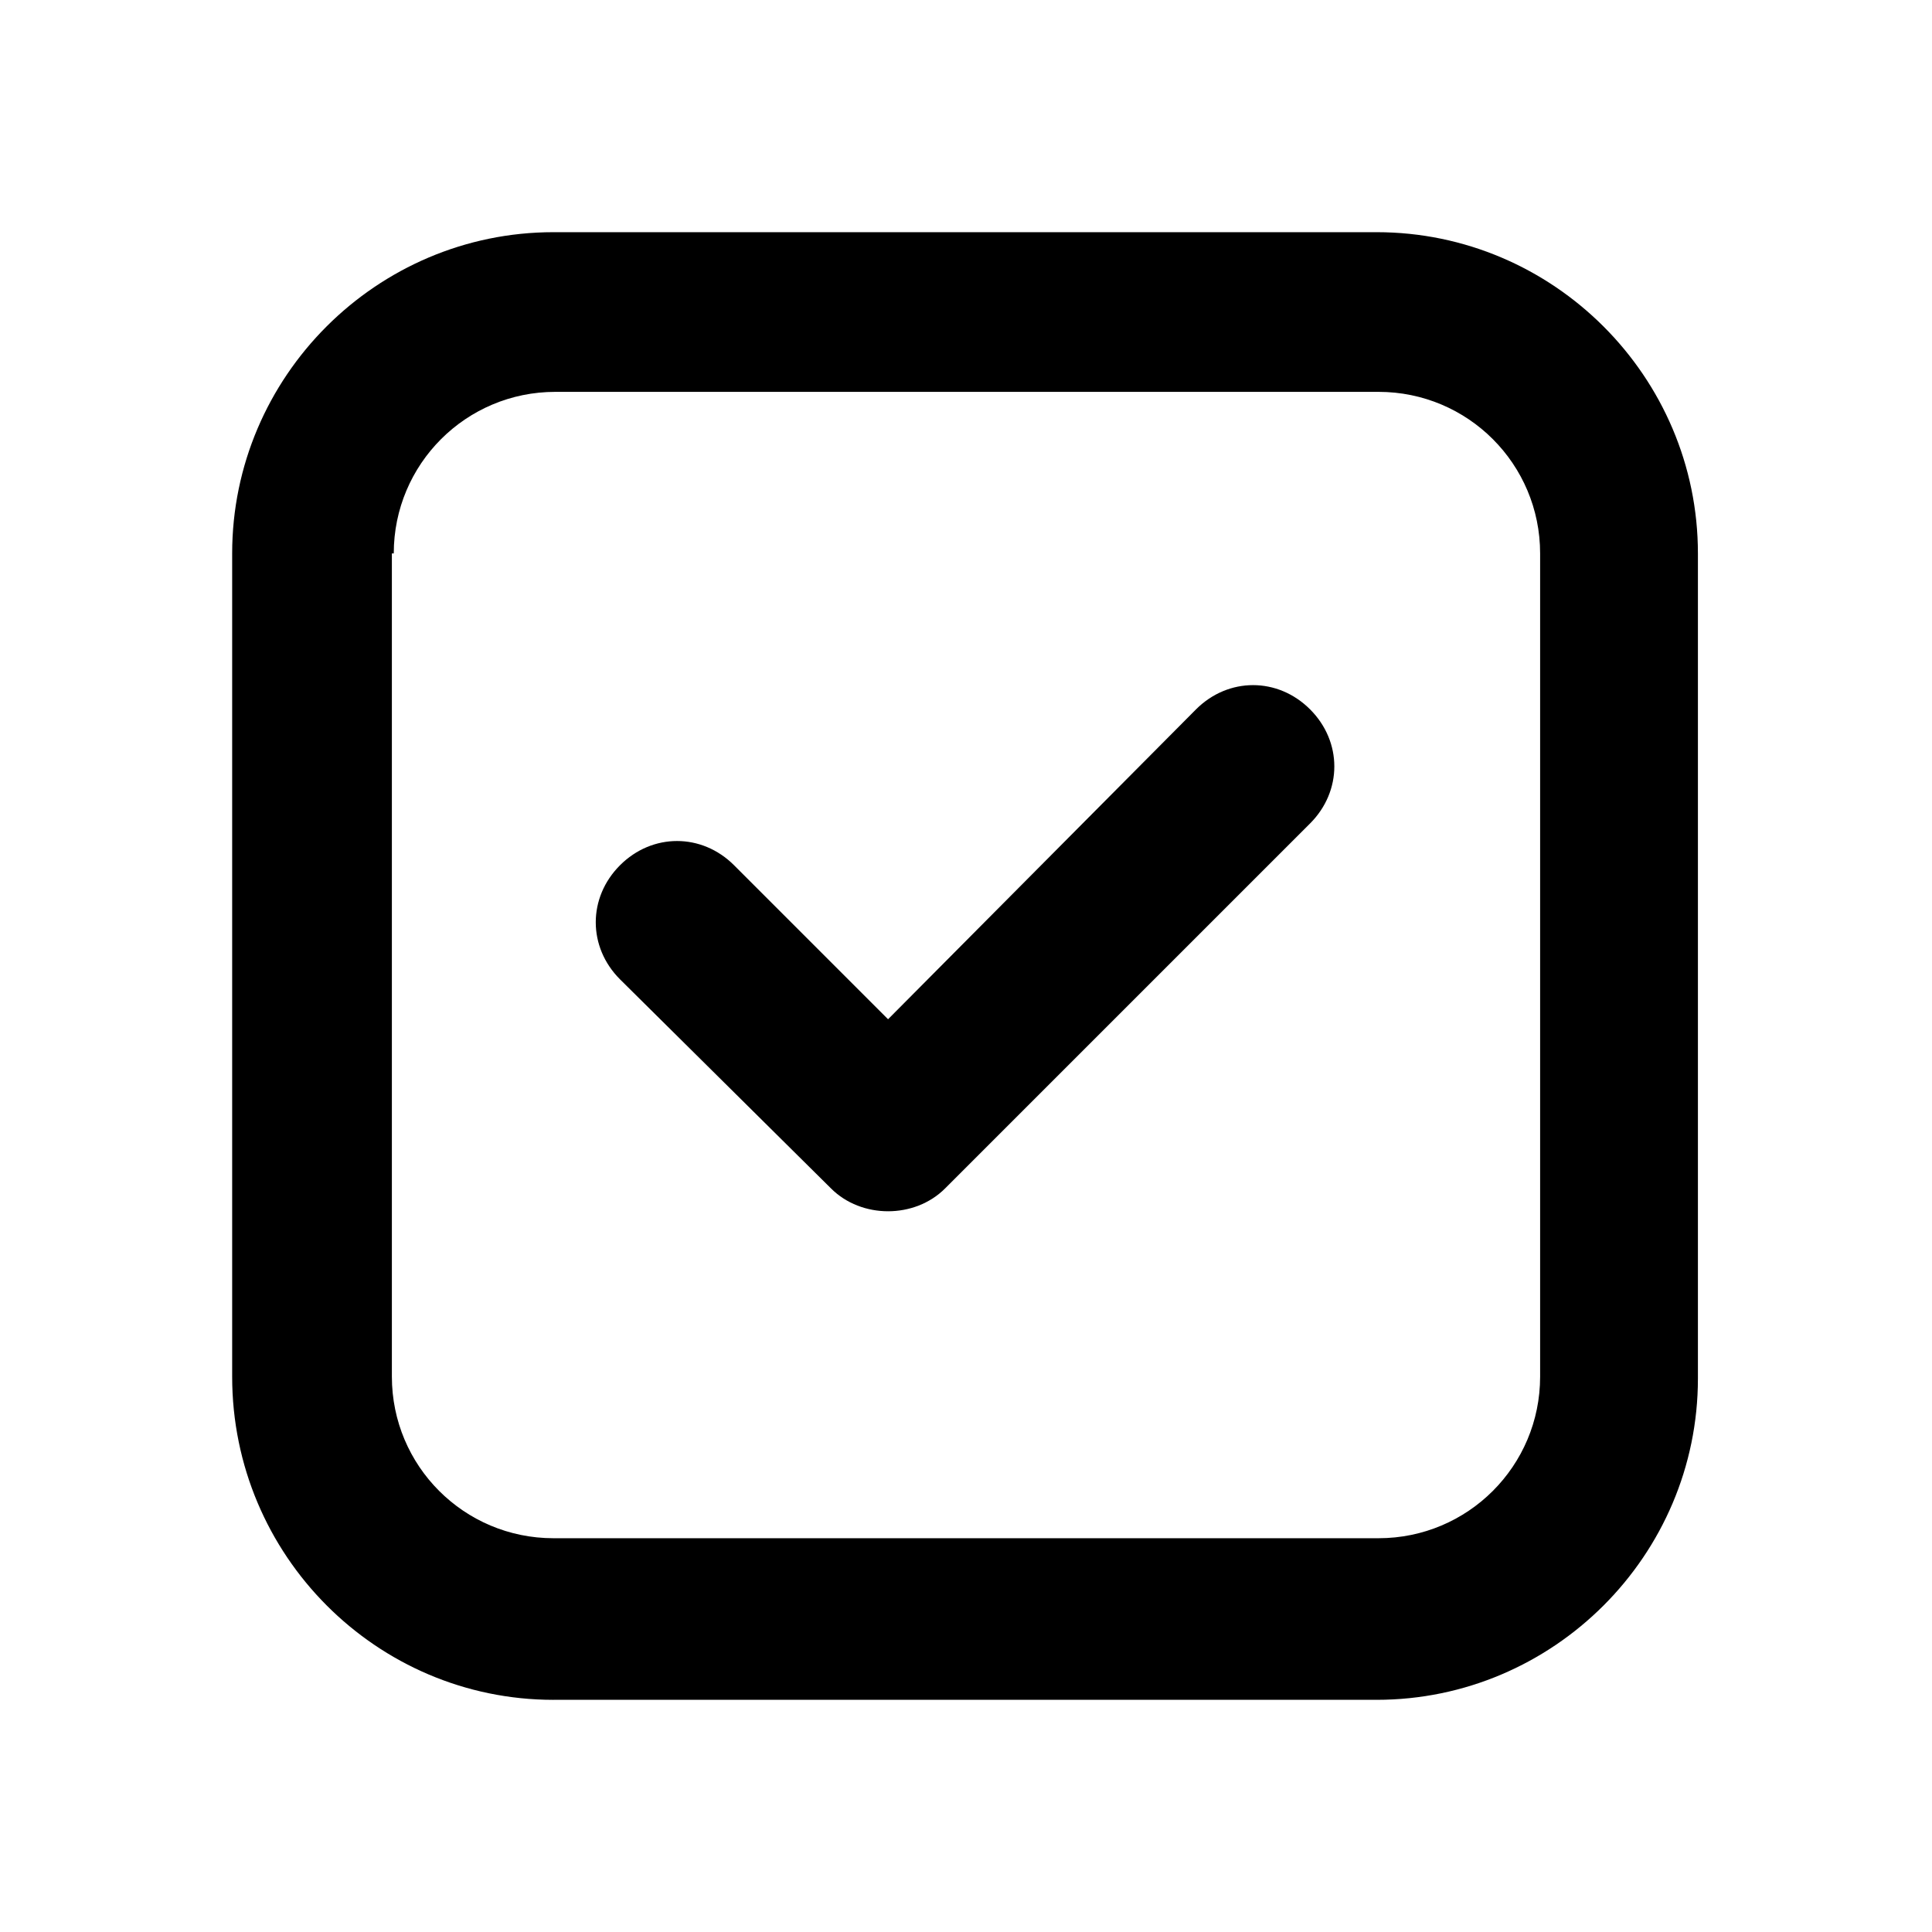
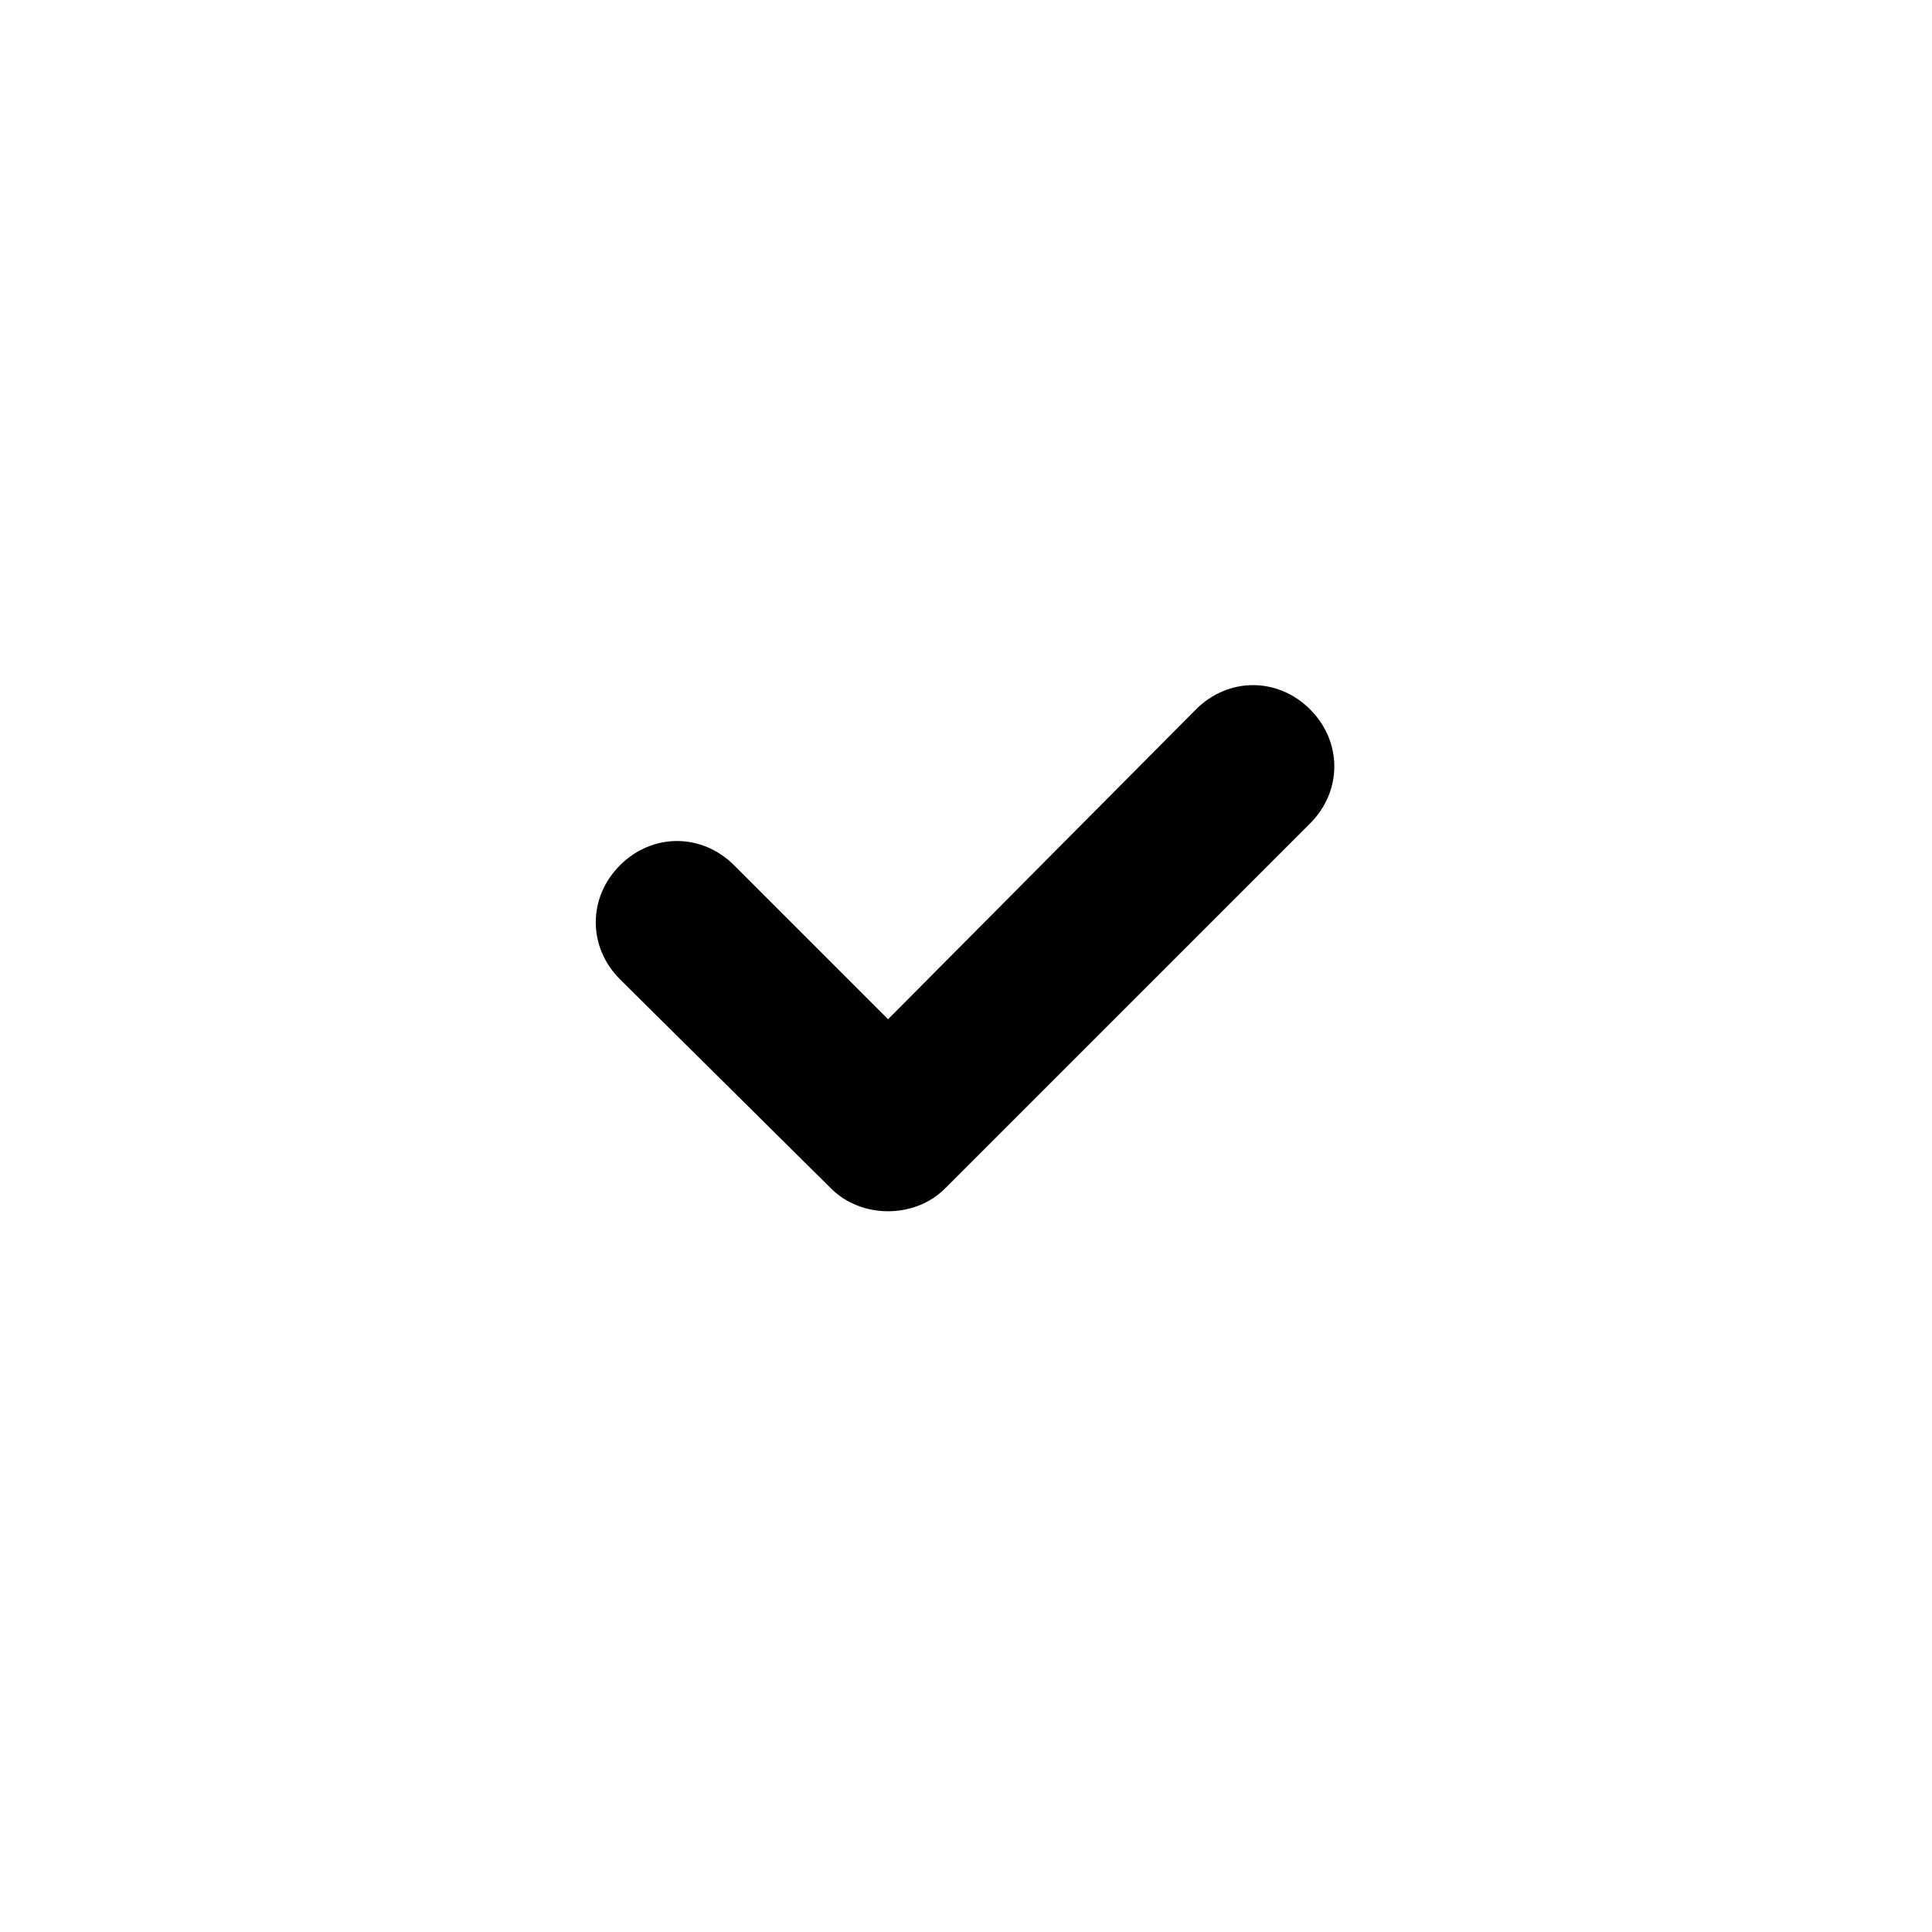
<svg xmlns="http://www.w3.org/2000/svg" fill="#000000" width="800px" height="800px" version="1.1" viewBox="144 144 512 512">
  <g>
-     <path d="m290.67 594.47h218.15c46.855 0 85.145-38.289 85.145-85.145v-218.65c0-46.855-38.289-85.145-85.145-85.145h-218.15c-46.855 0-85.145 38.289-85.145 85.145v218.15c0 47.359 38.289 85.648 85.145 85.648zm-42.32-303.8c0-23.68 19.145-42.824 42.824-42.824h218.15c23.68 0 42.824 19.145 42.824 42.824v218.15c0 23.68-19.145 42.824-42.824 42.824h-218.65c-23.68 0-42.824-19.145-42.824-42.824v-218.15z" />
    <path d="m364.23 458.95c4.031 4.031 9.574 6.047 15.113 6.047 5.543 0 11.082-2.016 15.113-6.047l96.73-96.73c8.566-8.566 8.566-21.664 0-30.23s-21.664-8.566-30.23 0l-81.609 82.121-40.809-40.809c-8.566-8.566-21.664-8.566-30.23 0-8.566 8.566-8.566 21.664 0 30.23z" />
  </g>
</svg>